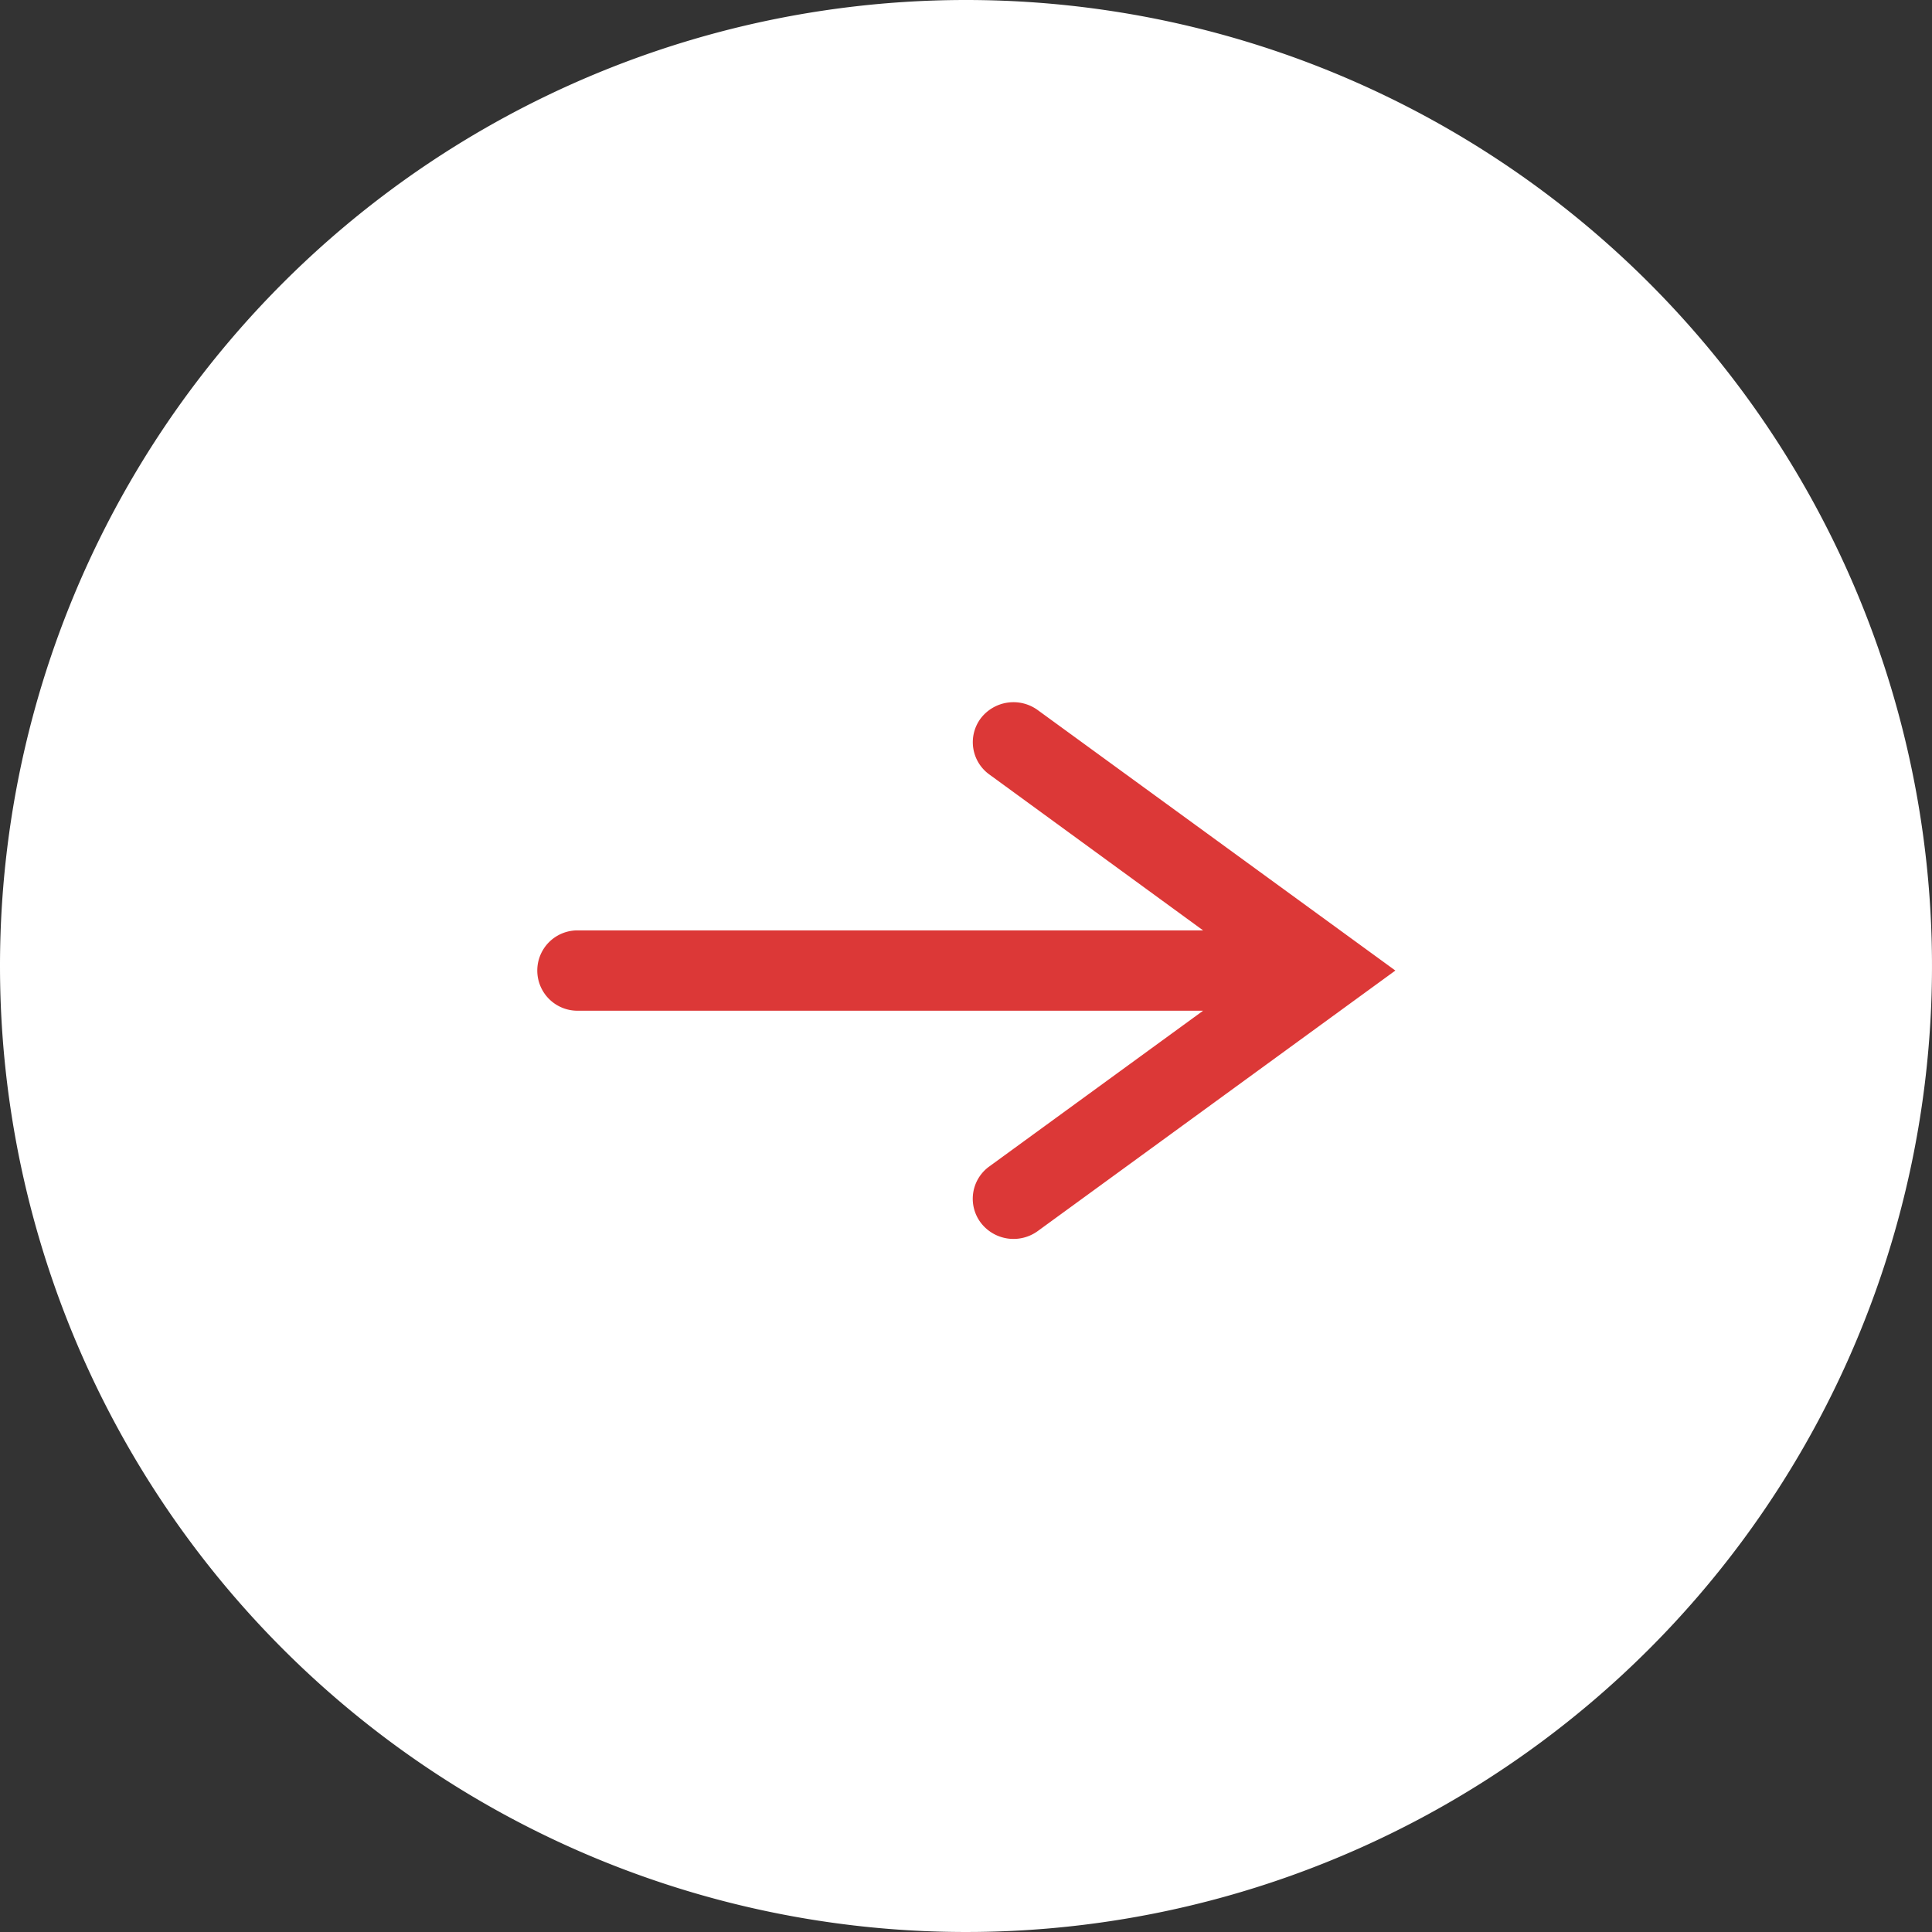
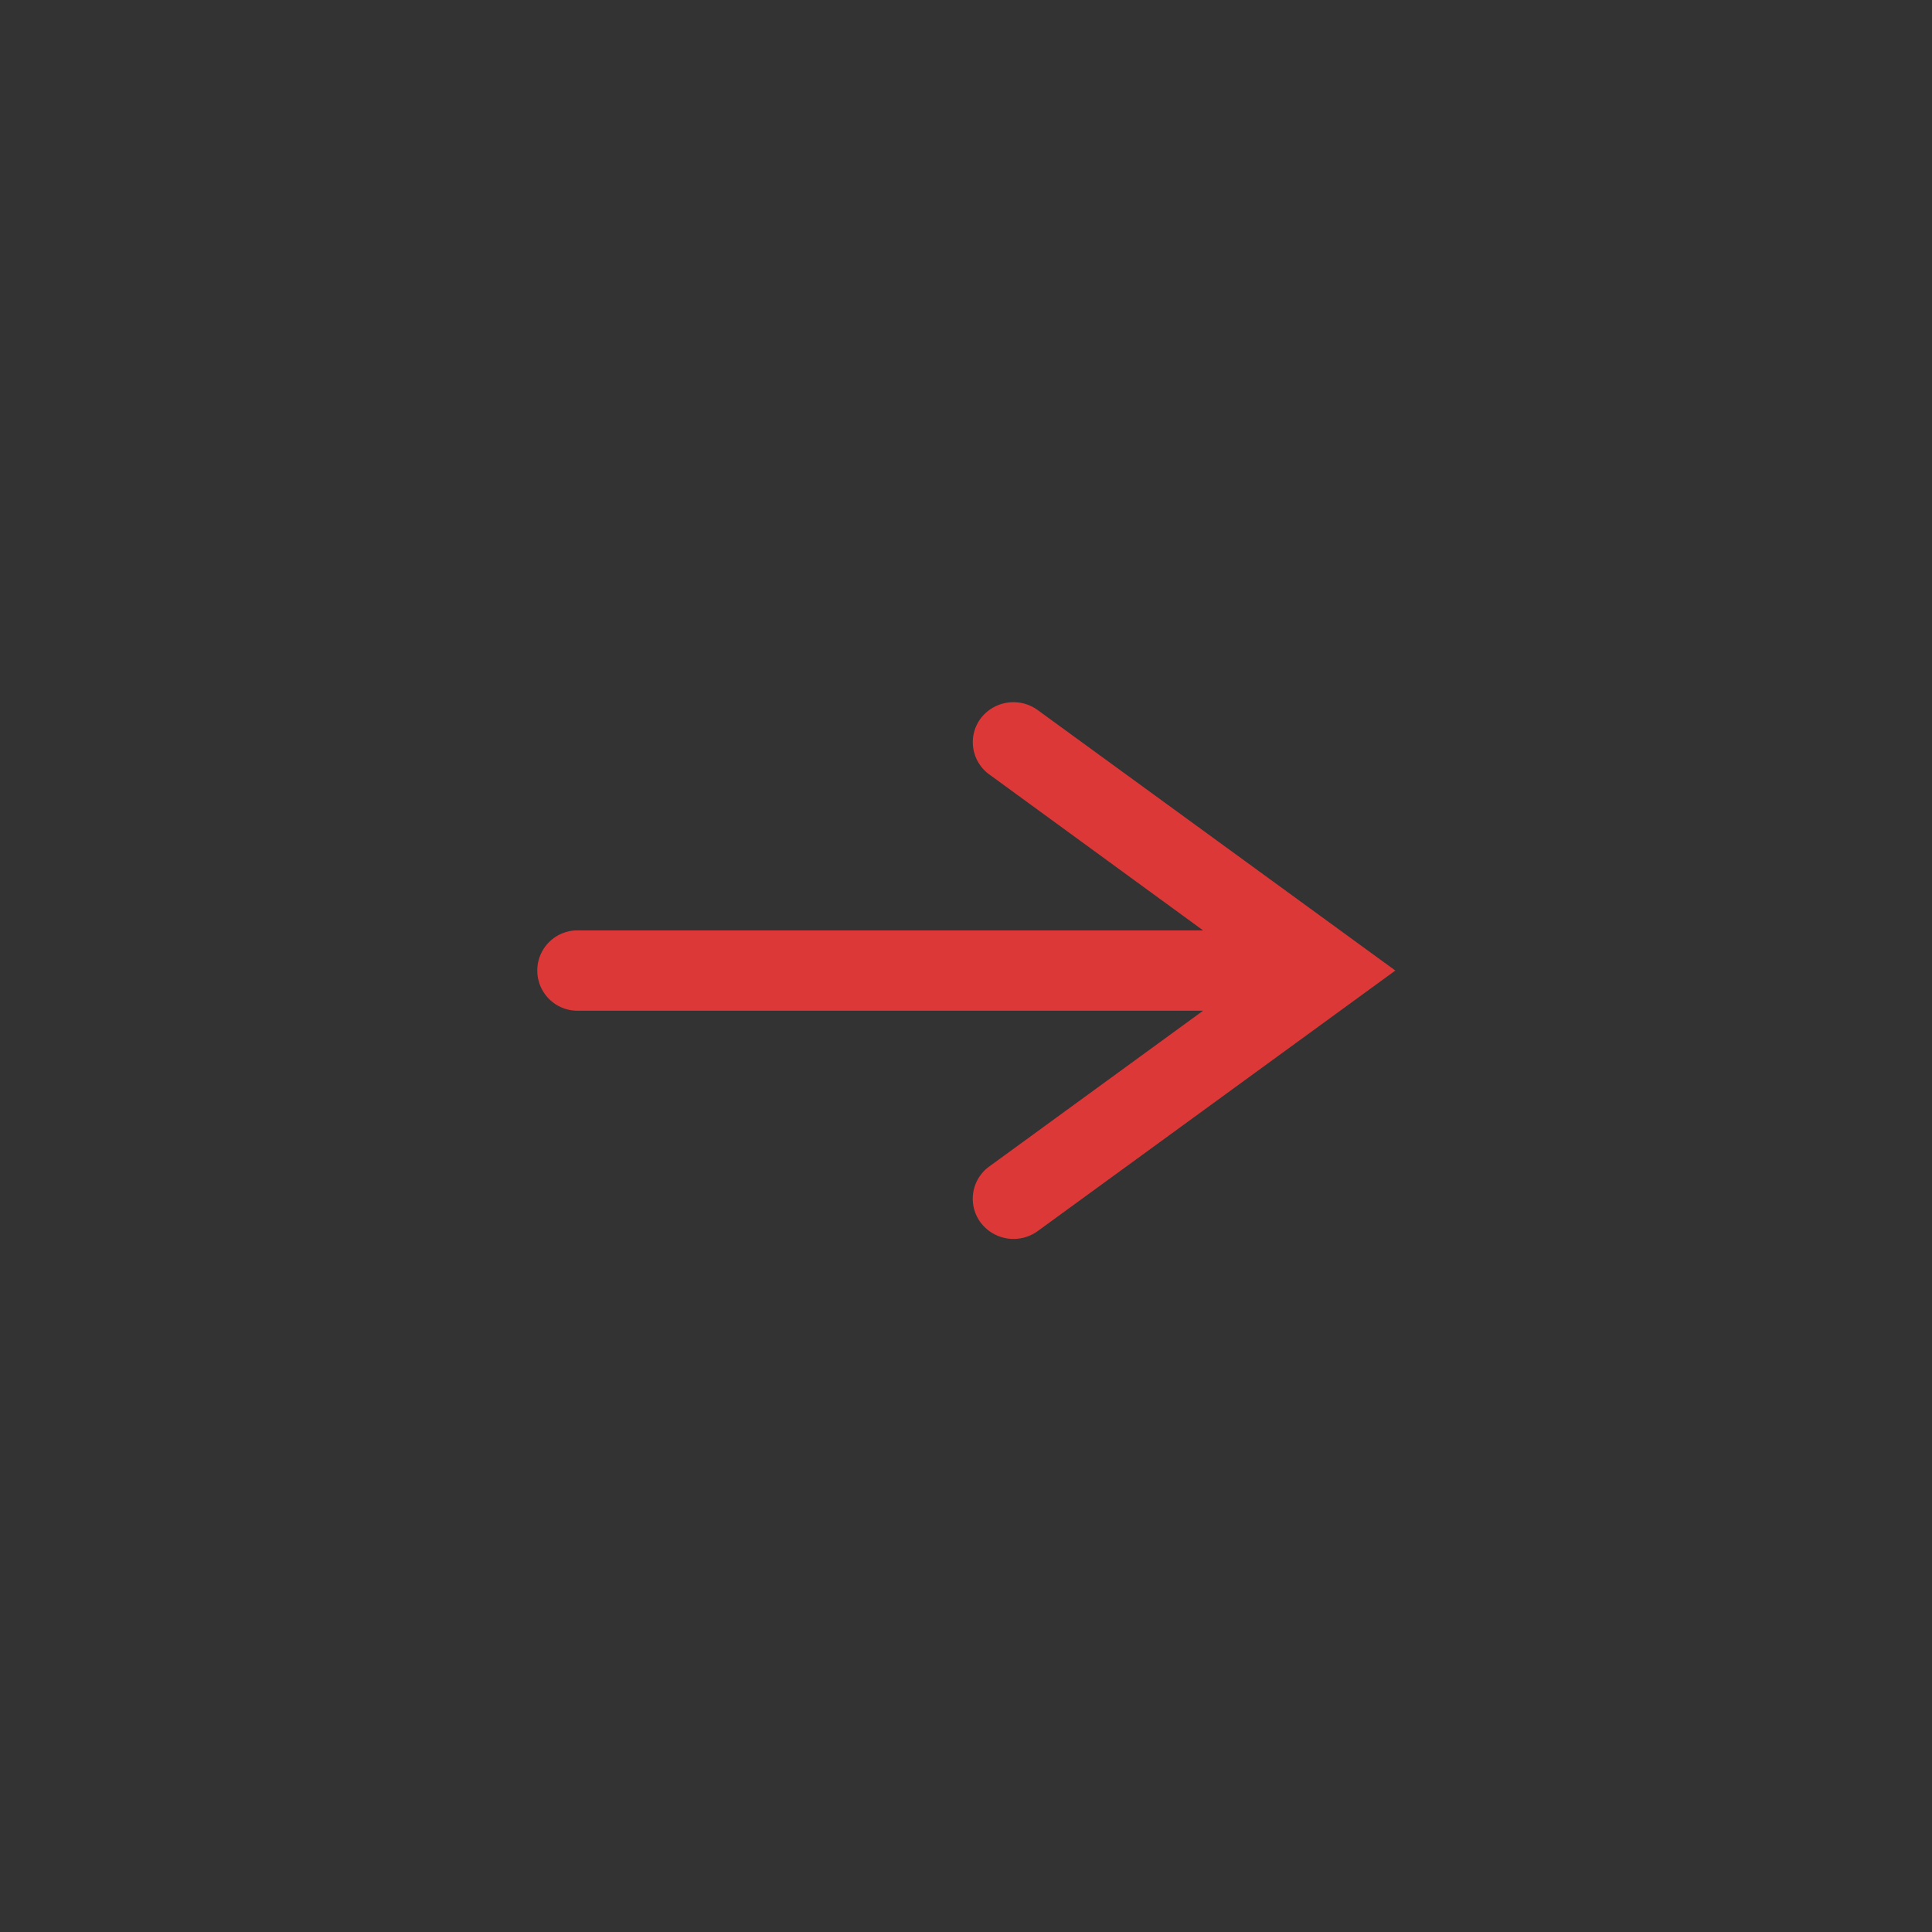
<svg xmlns="http://www.w3.org/2000/svg" width="36.074" height="36.074" viewBox="0 0 36.074 36.074">
  <rect x="0" y="0" width="36.074" height="36.074" fill="#333333" stroke="none" />
  <defs>
    <clipPath id="clip-path">
      <rect id="長方形_11" data-name="長方形 11" width="16.033" height="10.021" fill="#dc3837" />
    </clipPath>
  </defs>
  <g id="グループ_33" data-name="グループ 33" transform="translate(-249 -957)">
-     <path id="楕円形_1" data-name="楕円形 1" d="M18.037,0A18.037,18.037,0,1,1,0,18.037,18.037,18.037,0,0,1,18.037,0Z" transform="translate(249 957)" fill="#fff" />
    <g id="_" data-name="→" transform="translate(259.021 970.112)">
      <g id="グループ_22" data-name="グループ 22" transform="translate(0 0)">
        <g id="グループ_21" data-name="グループ 21" clip-path="url(#clip-path)">
          <path id="パス_11" data-name="パス 11" d="M9.356.147A.77.77,0,0,0,8.292.3a.743.743,0,0,0,.16,1.049L12.443,4.26H.761a.75.75,0,1,0,0,1.5H12.443L8.451,8.668a.743.743,0,0,0-.16,1.049.769.769,0,0,0,1.065.157L16.033,5.01Z" transform="translate(0 0)" fill="#dc3837" />
        </g>
      </g>
    </g>
  </g>
</svg>